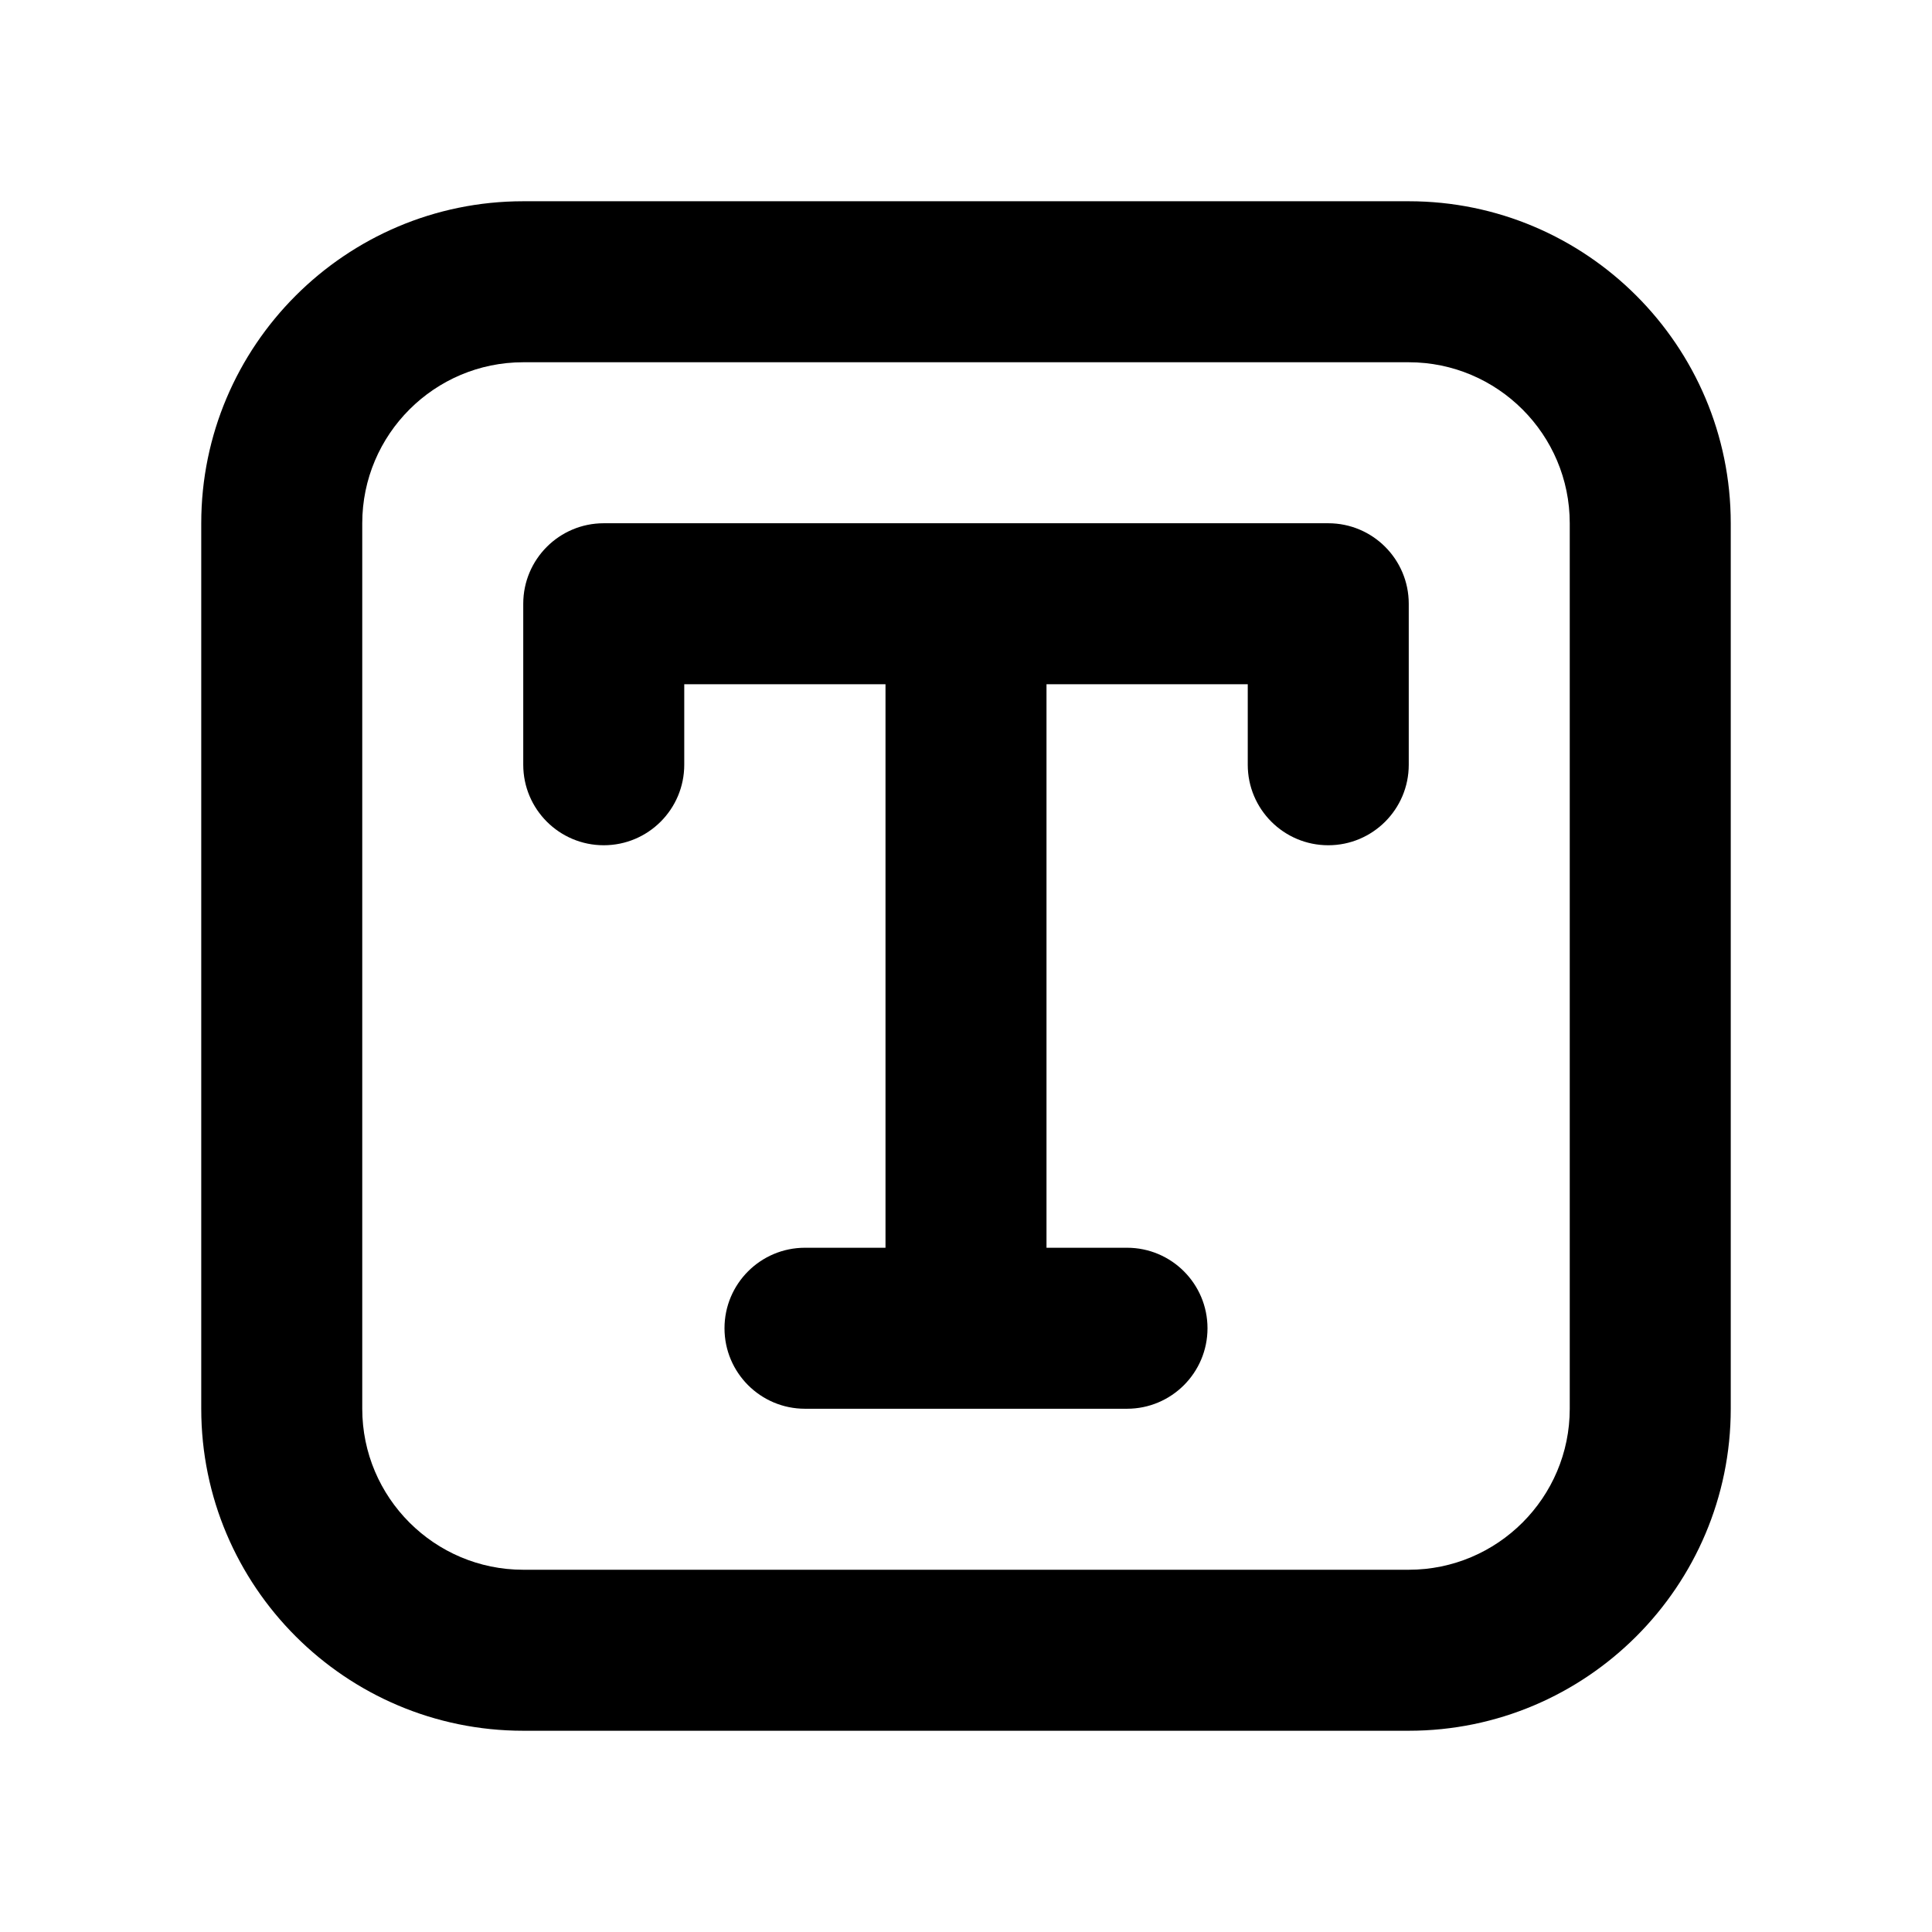
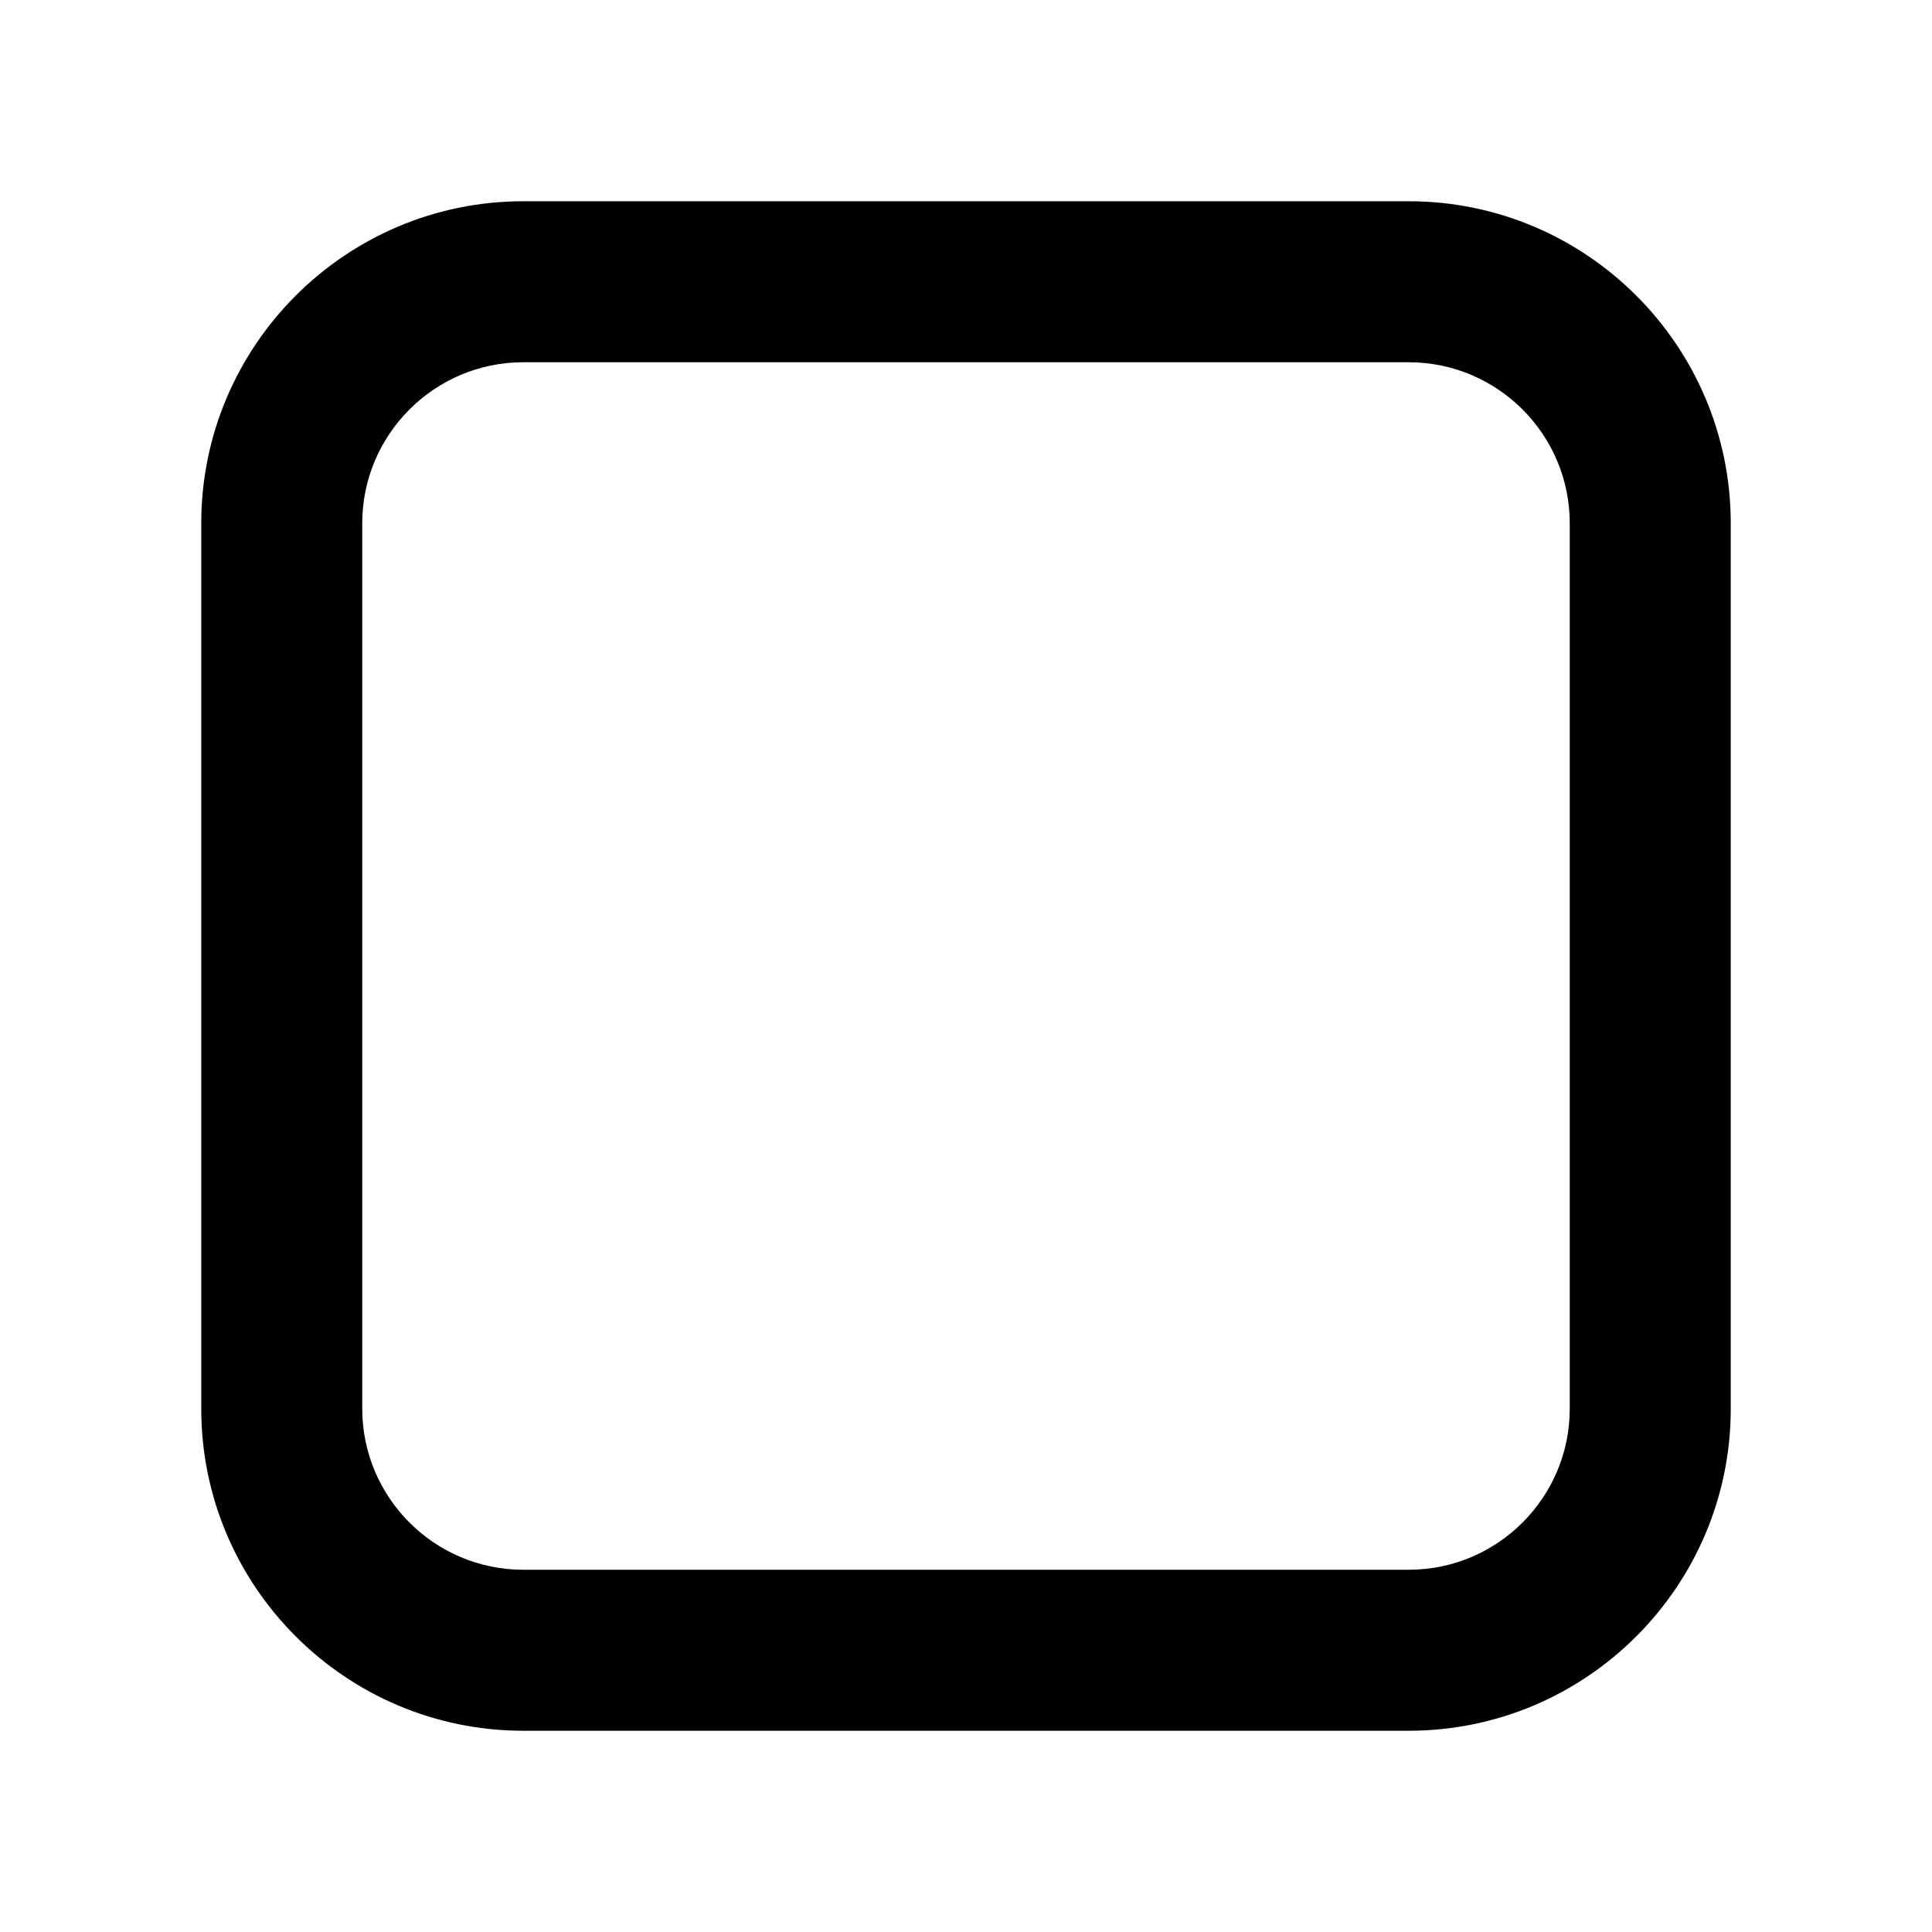
<svg xmlns="http://www.w3.org/2000/svg" version="1.1" id="Layer_1" x="0px" y="0px" width="1440px" height="1440px" viewBox="0 0 144 144" style="enable-background:new 0 0 144 144;" xml:space="preserve">
  <style type="text/css">
	.st0{fill:#FFFFFF;}
	.st1{fill:#FCEE21;}
	.st2{stroke:#000000;stroke-width:12;stroke-miterlimit:10;}
	.st3{fill:none;stroke:#FFFFFF;stroke-width:12;stroke-linecap:round;stroke-miterlimit:10;}
	.st4{fill:none;stroke:#000000;stroke-width:12;stroke-linecap:round;stroke-miterlimit:10;}
	.st5{fill:none;stroke:#000000;stroke-width:12;stroke-miterlimit:10;}
	.st6{fill:none;stroke:#000000;stroke-width:12;stroke-linecap:round;stroke-linejoin:round;stroke-miterlimit:10;}
	.st7{fill:none;stroke:#FFFFFF;stroke-width:12;stroke-linecap:round;stroke-linejoin:round;stroke-miterlimit:10;}
	.st8{stroke:#000000;stroke-width:12;stroke-linecap:round;stroke-linejoin:round;stroke-miterlimit:10;}
</style>
  <rect class="st0" width="144" height="144" />
  <g>
-     <path d="M99,39H45c-3.313,0-6,2.687-6,6v12c0,3.313,2.687,6,6,6s6-2.687,6-6v-6h15v42h-6   c-3.313,0-6,2.687-6,6s2.687,6,6,6h24c3.313,0,6-2.687,6-6s-2.687-6-6-6h-6V51h15v6   c0,3.313,2.687,6,6,6s6-2.687,6-6v-12C105,41.686,102.313,39,99,39z" />
    <path d="M105,15H39c-13.233,0-24,10.767-24,24v66c0,13.233,10.767,24,24,24h66   c13.233,0,24-10.767,24-24v-66C129,25.766,118.233,15,105,15z M117,105   c0,6.617-5.383,12-12,12H39c-6.617,0-12-5.383-12-12v-66c0-6.617,5.383-12,12-12h66   c6.617,0,12,5.383,12,12V105z" />
  </g>
</svg>